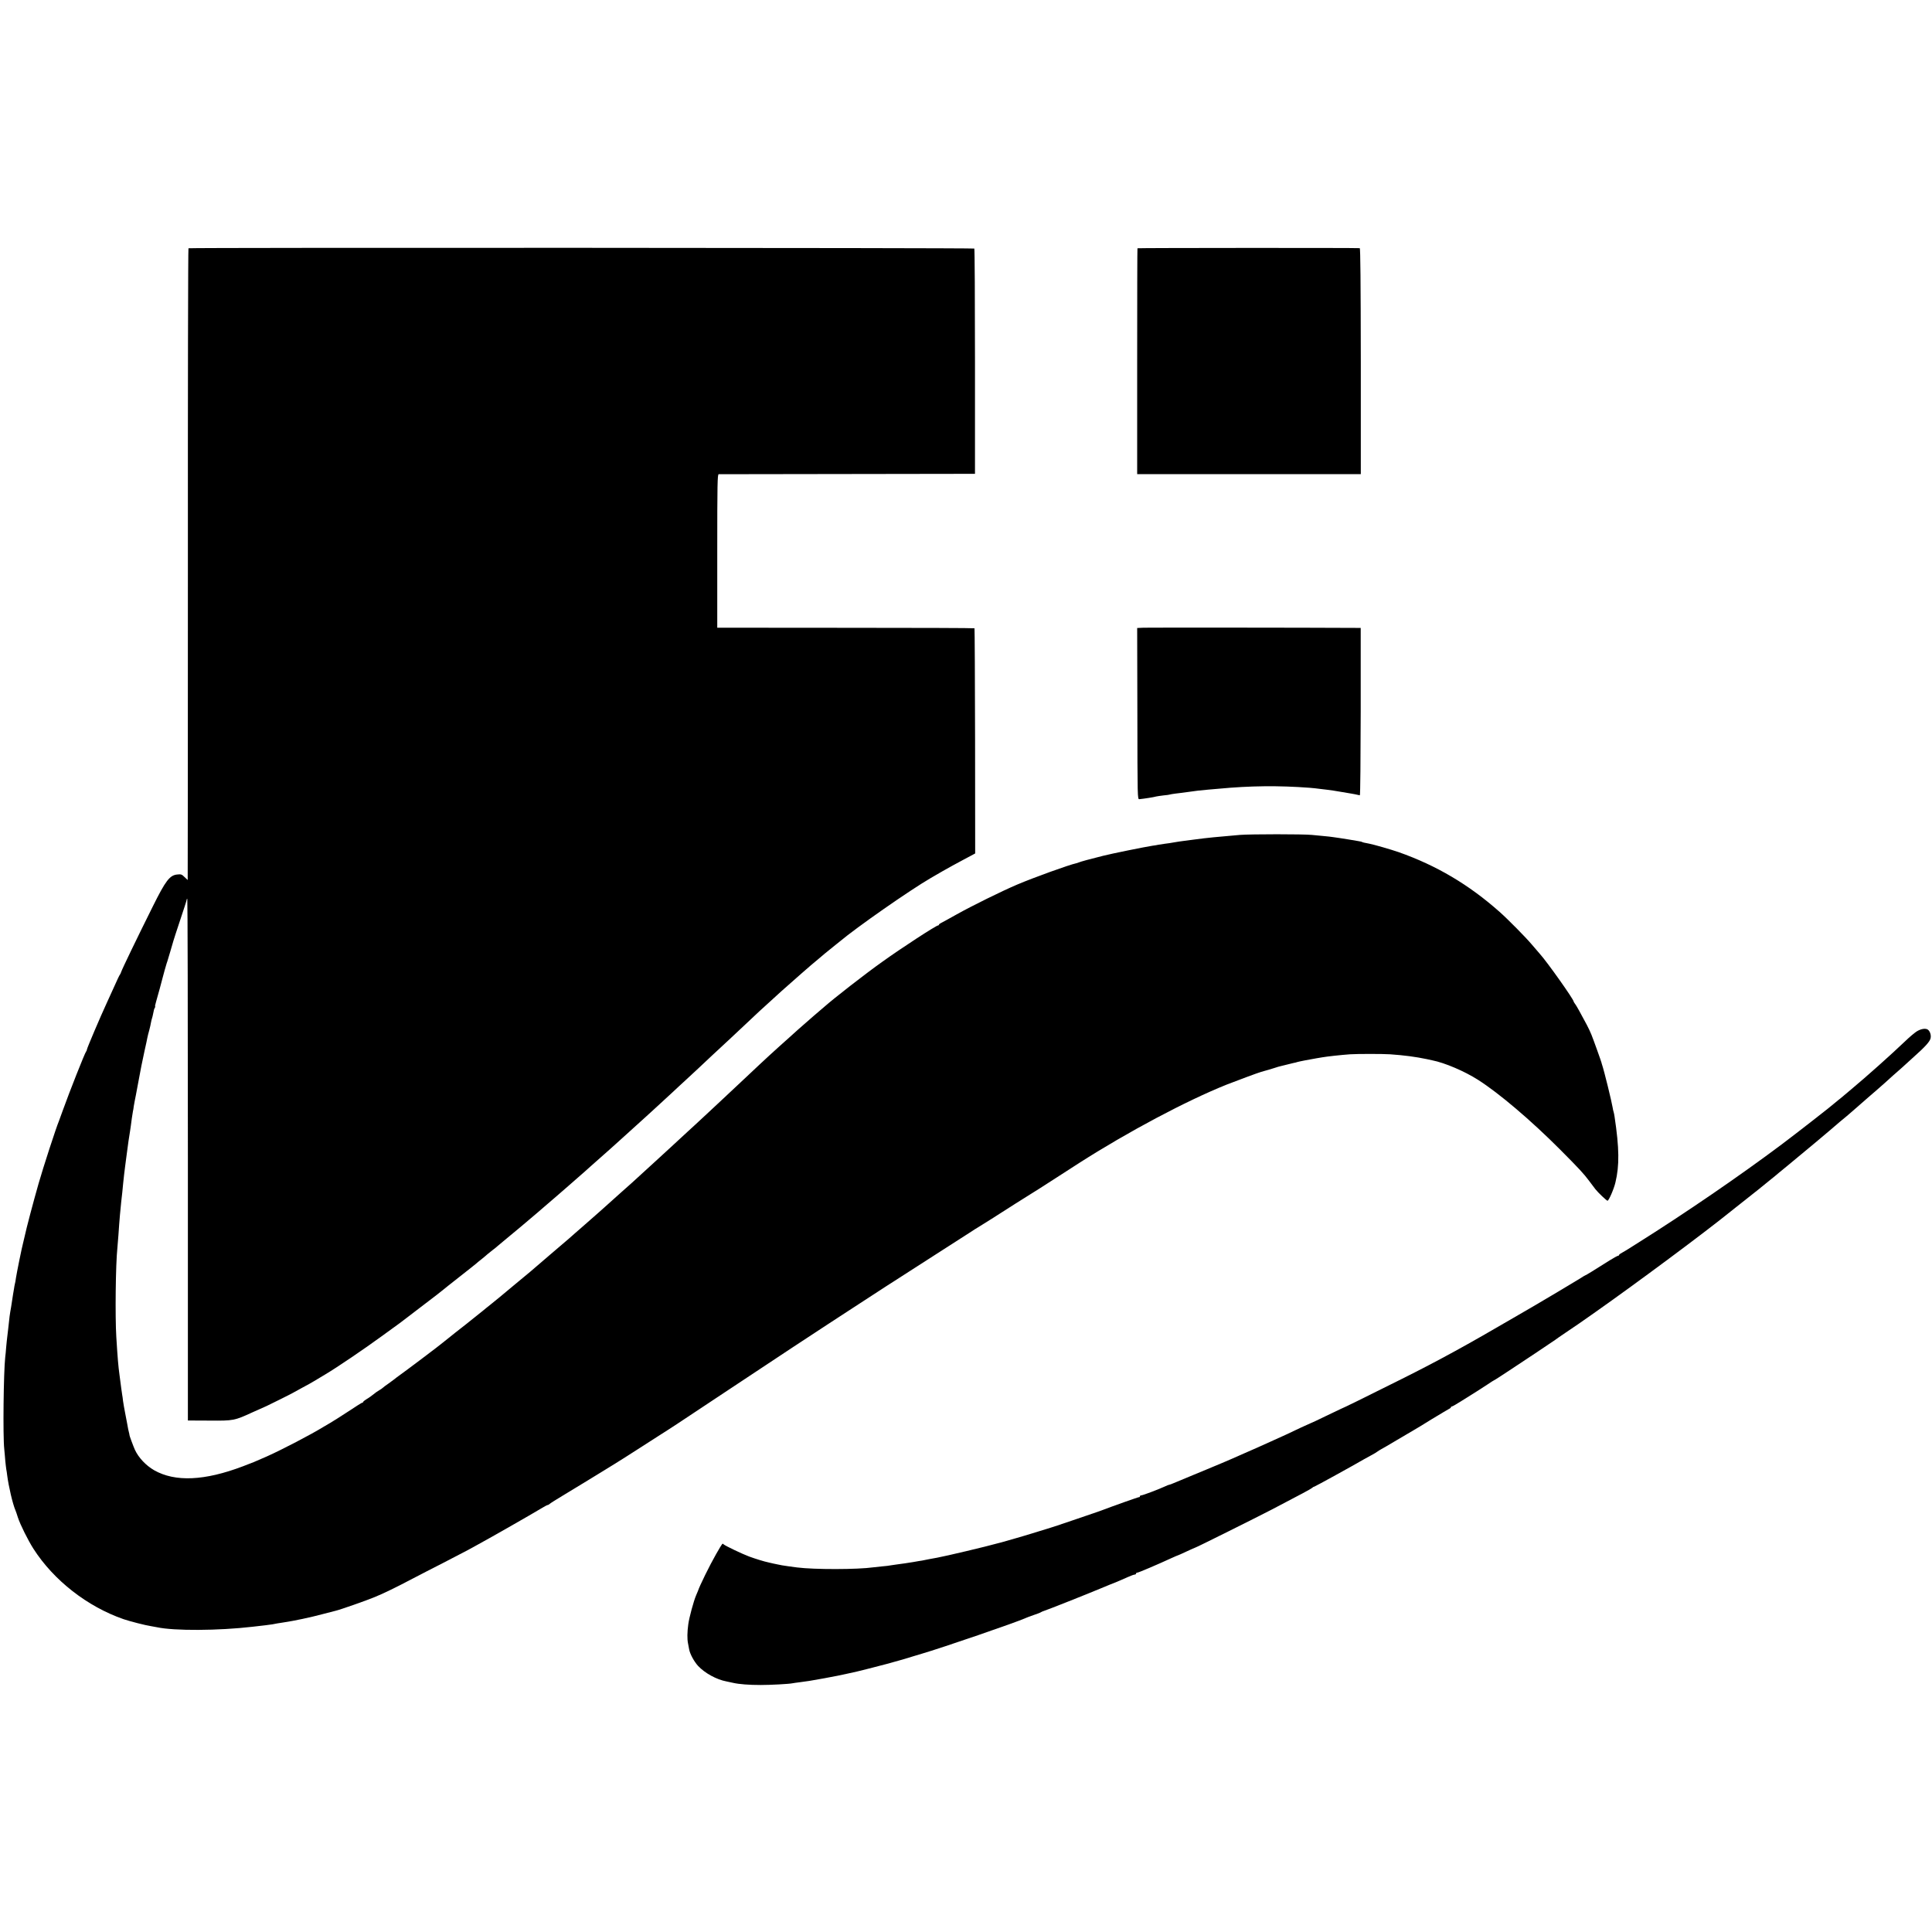
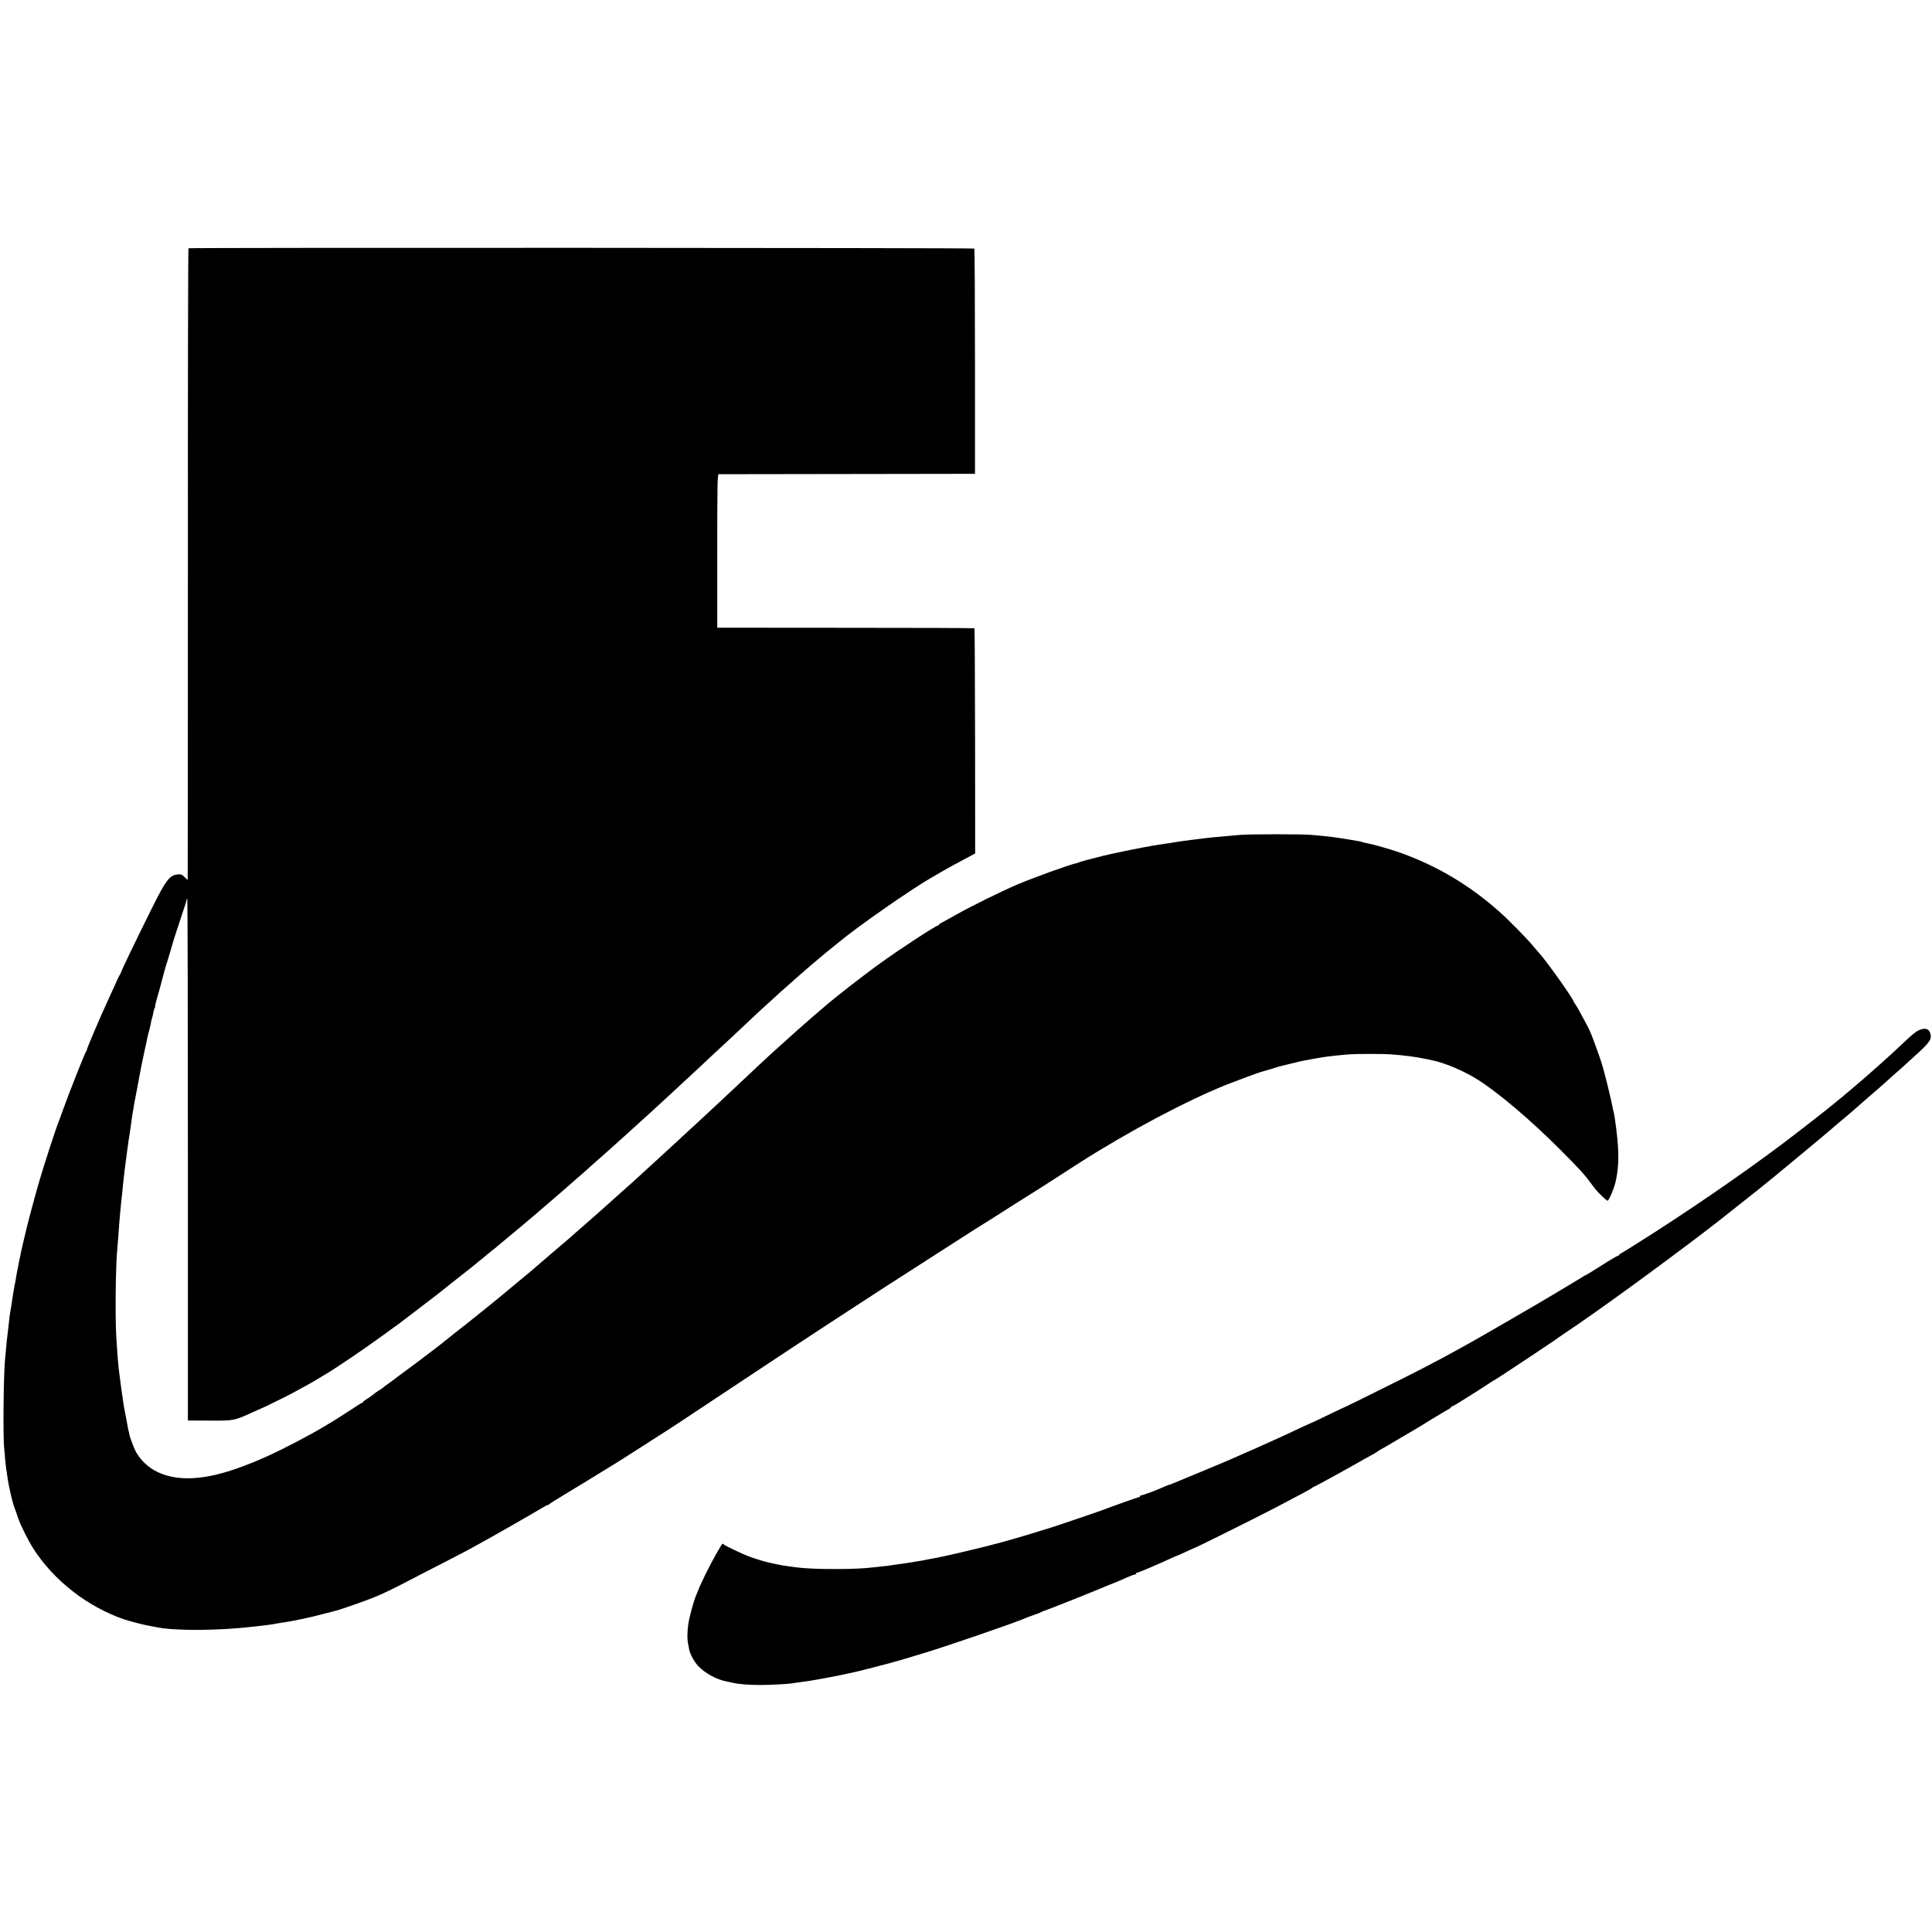
<svg xmlns="http://www.w3.org/2000/svg" version="1.0" width="2000pt" height="2000pt" viewBox="0 0 2000 2000" preserveAspectRatio="xMidYMid meet">
  <g transform="translate(0,2000) scale(0.1,-0.1)" fill="#000000" stroke="none">
    <path d="M1951 17430 c-4 -3 -7 -1475 -6 -3272 0 -1798 -1 -3268 -2 -3268 -1 0 -16 14 -33 31 -28 28 -36 31 -77 26 -76 -8 -119 -64 -250 -328 -161 -323 -319 -650 -328 -679 -4 -14 -11 -27 -14 -30 -4 -3 -28 -54 -55 -115 -27 -60 -64 -141 -82 -180 -65 -140 -204 -467 -204 -479 0 -7 -4 -16 -9 -22 -12 -12 -173 -419 -241 -609 -18 -49 -36 -99 -40 -110 -28 -65 -163 -480 -210 -645 -55 -192 -128 -468 -145 -550 -2 -8 -8 -33 -13 -55 -16 -58 -69 -322 -77 -375 -3 -25 -8 -52 -11 -61 -2 -9 -7 -32 -9 -50 -3 -19 -7 -45 -10 -59 -2 -13 -7 -42 -10 -65 -3 -22 -8 -51 -10 -65 -13 -71 -19 -113 -30 -225 -3 -27 -8 -66 -10 -85 -3 -19 -7 -66 -11 -105 -3 -38 -7 -86 -10 -105 -17 -154 -25 -815 -10 -950 3 -36 9 -92 11 -125 3 -33 8 -71 10 -85 3 -14 7 -41 9 -60 15 -117 57 -298 86 -365 5 -11 16 -44 25 -73 23 -72 106 -239 162 -326 210 -327 558 -598 933 -728 65 -22 228 -64 284 -72 21 -4 48 -8 60 -11 181 -39 639 -36 991 5 44 5 103 12 130 15 28 3 61 8 75 10 40 8 62 12 111 19 114 17 280 52 414 88 61 16 118 31 128 33 42 9 322 107 403 141 92 37 229 104 407 198 56 29 194 101 307 158 113 58 225 117 250 130 25 14 76 42 113 62 131 71 554 313 645 368 34 21 66 38 71 38 5 0 16 6 23 13 7 7 65 43 128 81 63 38 180 109 260 158 80 49 154 95 165 101 11 7 38 23 60 37 22 14 49 30 60 37 35 21 167 105 235 149 36 23 133 85 215 138 186 119 89 55 735 484 588 390 839 556 1010 667 58 38 161 105 230 150 170 111 311 203 395 257 39 24 104 67 145 93 41 27 221 142 400 257 179 114 330 211 335 215 6 5 35 23 65 41 30 18 91 56 136 85 116 75 392 250 413 262 19 11 112 70 251 160 52 34 161 104 242 156 505 323 1111 645 1526 811 105 41 325 123 357 132 58 16 107 30 140 41 22 8 51 16 65 19 14 3 43 10 65 16 22 6 51 13 65 16 14 2 32 7 40 10 15 5 134 28 200 39 19 3 46 7 60 10 52 9 189 24 285 31 73 5 340 5 415 0 145 -10 266 -26 380 -50 14 -3 39 -8 55 -12 132 -26 335 -113 475 -202 217 -138 549 -420 850 -722 202 -203 244 -249 301 -325 24 -33 53 -71 64 -85 29 -37 117 -120 126 -120 13 0 66 121 82 190 42 175 40 354 -9 680 -3 19 -7 42 -10 50 -3 8 -8 29 -10 45 -10 62 -88 381 -110 445 -3 8 -5 15 -4 15 2 0 -88 252 -106 295 -10 25 -31 70 -47 100 -77 144 -101 187 -118 212 -11 14 -19 28 -19 31 0 22 -271 405 -349 492 -20 23 -58 68 -86 100 -59 70 -244 258 -331 335 -318 282 -652 480 -1046 619 -81 28 -252 77 -302 87 -52 10 -67 13 -74 17 -4 3 -25 8 -47 11 -22 4 -65 11 -95 16 -30 5 -73 12 -95 15 -22 3 -54 8 -70 10 -17 3 -58 7 -90 10 -33 3 -89 8 -125 12 -86 9 -631 9 -745 0 -235 -20 -339 -30 -465 -47 -36 -5 -87 -12 -115 -15 -27 -3 -72 -10 -100 -15 -27 -5 -72 -12 -100 -15 -27 -4 -57 -8 -65 -10 -8 -2 -35 -7 -60 -10 -68 -10 -425 -82 -510 -104 -137 -34 -235 -61 -250 -68 -8 -3 -21 -7 -27 -9 -70 -14 -444 -149 -613 -221 -158 -67 -470 -221 -627 -309 -76 -43 -148 -82 -160 -88 -13 -6 -23 -14 -23 -18 0 -5 -4 -8 -9 -8 -20 0 -381 -235 -577 -376 -171 -121 -501 -378 -599 -465 -11 -10 -60 -52 -110 -94 -49 -42 -121 -105 -160 -140 -38 -35 -79 -72 -91 -82 -12 -10 -58 -52 -104 -93 -45 -41 -94 -86 -109 -99 -37 -34 -135 -125 -296 -277 -77 -73 -156 -146 -175 -164 -19 -18 -87 -81 -151 -141 -64 -60 -127 -118 -140 -130 -13 -11 -51 -46 -84 -77 -33 -31 -110 -102 -170 -157 -60 -55 -137 -125 -170 -156 -33 -30 -80 -73 -104 -95 -24 -21 -55 -50 -70 -64 -14 -14 -89 -81 -166 -149 -77 -69 -142 -127 -145 -130 -3 -3 -41 -37 -85 -76 -44 -38 -85 -74 -91 -80 -6 -5 -39 -35 -74 -65 -35 -30 -74 -64 -86 -75 -30 -28 -54 -48 -259 -223 -99 -85 -191 -164 -205 -176 -14 -12 -90 -75 -170 -141 -80 -66 -147 -122 -150 -125 -3 -3 -39 -32 -80 -65 -41 -33 -84 -67 -95 -77 -11 -9 -51 -41 -90 -72 -38 -31 -74 -60 -80 -64 -5 -4 -57 -45 -115 -90 -58 -46 -114 -91 -125 -100 -24 -22 -385 -294 -464 -350 -13 -9 -28 -21 -35 -27 -6 -5 -34 -26 -61 -45 -28 -19 -56 -40 -63 -47 -8 -7 -23 -18 -35 -24 -11 -7 -26 -16 -31 -20 -50 -40 -76 -58 -103 -74 -18 -11 -33 -23 -33 -27 0 -4 -4 -8 -9 -8 -5 0 -69 -40 -142 -89 -74 -48 -159 -103 -189 -120 -30 -18 -64 -37 -75 -44 -127 -78 -426 -234 -585 -305 -119 -53 -152 -66 -245 -101 -398 -151 -702 -164 -919 -41 -85 49 -162 130 -200 213 -15 33 -59 152 -56 152 1 0 -1 12 -5 26 -7 27 -8 32 -19 94 -4 22 -14 72 -21 110 -8 39 -17 93 -21 120 -3 28 -7 57 -9 65 -1 8 -6 40 -10 70 -7 57 -10 79 -19 145 -11 81 -18 157 -32 385 -13 209 -7 751 11 920 2 19 7 80 11 135 10 154 22 283 29 345 7 59 15 132 20 190 3 30 7 72 10 93 3 20 7 56 10 80 3 23 8 58 10 77 3 19 7 53 10 75 6 49 24 179 32 220 3 17 6 41 8 55 3 31 16 118 21 145 3 11 7 36 9 55 3 19 8 46 11 60 3 14 8 36 10 50 3 14 9 50 15 80 6 30 12 66 15 80 16 90 38 201 60 300 14 63 28 126 30 140 3 14 11 48 19 75 7 28 16 64 18 80 3 17 8 37 11 45 3 8 8 29 11 45 9 46 10 49 18 63 5 6 6 12 3 12 -3 0 1 21 9 48 17 57 64 230 70 256 6 24 34 126 41 146 3 8 5 16 6 17 0 1 13 46 30 100 16 54 31 105 33 113 2 8 33 105 70 215 37 110 68 206 68 213 0 6 3 9 6 6 3 -3 6 -1219 6 -2702 l0 -2697 225 -1 c248 -2 257 0 442 85 73 33 140 63 148 66 10 4 256 126 270 135 8 5 53 29 100 55 47 25 102 55 122 68 20 12 74 44 120 72 119 71 395 258 580 393 88 64 170 124 182 132 11 8 55 41 96 73 41 31 80 61 85 65 176 134 271 207 275 212 3 3 79 64 170 135 91 71 167 132 170 135 3 3 27 24 55 45 27 22 56 46 63 53 8 7 30 25 50 40 20 15 44 34 52 42 9 8 36 31 61 51 77 63 132 110 183 152 161 136 214 181 236 201 14 12 75 64 135 116 61 52 112 97 115 100 3 3 39 34 80 70 75 66 124 108 164 145 12 11 55 49 96 85 41 36 84 74 96 85 12 11 57 52 100 90 43 39 90 81 105 95 15 14 62 57 105 95 43 39 91 83 108 98 16 15 66 61 110 101 45 41 102 93 127 117 26 24 86 81 135 125 49 45 105 97 124 115 31 30 229 215 329 307 20 19 92 87 161 151 139 131 146 138 268 248 48 43 93 85 102 93 14 13 90 80 205 181 81 71 125 109 180 154 33 27 62 52 65 55 4 4 73 60 115 93 6 4 21 17 35 28 178 150 732 536 944 659 17 10 74 43 126 73 52 30 149 83 215 118 l120 64 -1 1163 c-1 639 -4 1165 -6 1168 -3 3 -604 5 -1334 5 l-1329 1 0 794 c0 699 2 794 15 795 8 0 608 1 1334 2 l1319 2 0 1163 c0 639 -3 1166 -7 1169 -8 8 -8124 11 -8135 3z" />
-     <path d="M11775 17430 c-2 -3 -3 -530 -3 -1172 l0 -1166 1158 0 1157 0 0 1169 c-1 820 -4 1169 -11 1170 -36 4 -2298 3 -2301 -1z" />
-     <path d="M11839 13502 l-67 -3 2 -887 c1 -881 1 -887 21 -885 50 5 148 20 175 28 8 2 42 7 75 11 33 3 62 7 65 9 3 2 30 6 60 10 30 3 87 11 125 16 81 12 124 17 215 25 36 3 83 7 105 9 326 31 621 34 941 10 39 -3 82 -8 95 -10 13 -2 51 -6 84 -10 33 -4 98 -13 145 -22 47 -8 95 -16 107 -18 18 -3 47 -8 90 -18 5 -1 8 388 9 866 l0 867 -55 0 c-508 3 -2143 4 -2192 2z" />
    <path d="M19839 9321 c-24 -16 -76 -60 -115 -98 -150 -143 -400 -366 -558 -498 -27 -22 -60 -50 -75 -63 -14 -13 -42 -35 -61 -50 -19 -15 -37 -30 -40 -33 -11 -13 -393 -311 -545 -425 -425 -319 -1007 -718 -1498 -1026 -38 -24 -80 -51 -95 -60 -15 -10 -42 -25 -59 -35 -18 -9 -33 -20 -33 -25 0 -4 -5 -8 -11 -8 -5 0 -45 -22 -87 -48 -172 -109 -243 -152 -247 -152 -3 0 -28 -15 -57 -34 -50 -31 -398 -239 -463 -276 -16 -9 -111 -64 -210 -122 -498 -291 -788 -450 -1176 -644 -370 -185 -612 -304 -629 -309 -3 -1 -72 -34 -155 -74 -82 -40 -154 -74 -160 -75 -5 -2 -48 -21 -95 -43 -108 -52 -212 -100 -320 -148 -47 -21 -110 -49 -140 -63 -30 -13 -89 -39 -130 -57 -41 -18 -95 -42 -120 -53 -41 -18 -118 -51 -210 -89 -19 -8 -44 -18 -55 -23 -11 -5 -76 -32 -145 -60 -146 -60 -153 -63 -202 -84 -20 -9 -40 -16 -44 -16 -4 0 -26 -8 -48 -19 -70 -32 -227 -91 -242 -91 -8 0 -14 -5 -14 -10 0 -6 -3 -9 -7 -8 -6 2 -278 -95 -393 -139 -8 -3 -19 -7 -25 -9 -5 -2 -108 -37 -228 -78 -201 -68 -244 -83 -272 -91 -5 -2 -64 -20 -130 -40 -104 -32 -196 -60 -230 -69 -5 -1 -37 -10 -70 -20 -33 -10 -68 -20 -77 -22 -10 -2 -26 -6 -35 -9 -124 -35 -543 -134 -631 -150 -15 -2 -52 -9 -82 -15 -30 -6 -64 -13 -75 -15 -11 -1 -51 -8 -90 -15 -73 -12 -103 -16 -170 -25 -22 -3 -50 -7 -62 -9 -12 -3 -53 -8 -90 -11 -37 -4 -79 -8 -93 -10 -161 -23 -611 -24 -790 -1 -58 7 -136 19 -155 22 -11 2 -31 6 -45 9 -14 3 -35 7 -48 10 -12 3 -32 7 -43 10 -49 10 -138 38 -204 62 -72 27 -240 107 -263 125 -15 13 -7 24 -80 -102 -65 -113 -172 -331 -187 -380 -1 -3 -9 -23 -19 -45 -25 -58 -72 -230 -81 -300 -11 -79 -12 -152 -3 -195 4 -19 9 -48 12 -64 8 -47 52 -128 93 -172 69 -74 191 -141 293 -160 14 -3 45 -10 70 -15 61 -14 165 -22 285 -22 100 0 292 10 330 18 11 2 43 7 70 10 80 10 112 15 255 41 148 28 145 27 245 49 39 9 81 18 95 21 20 4 149 37 310 79 54 14 239 67 260 75 14 4 59 18 100 30 216 63 984 327 1075 369 11 5 49 20 85 32 36 12 70 25 75 29 6 4 21 11 35 15 38 12 429 167 580 230 74 31 140 58 145 59 6 2 27 11 48 20 21 9 63 28 94 41 30 14 62 25 69 25 8 0 14 5 14 10 0 6 6 10 13 10 13 0 207 83 355 151 35 16 65 29 68 29 2 0 42 18 89 40 47 22 88 40 90 40 8 0 628 309 790 393 320 167 401 211 416 223 8 8 19 14 24 14 6 0 415 225 510 281 17 10 53 30 80 44 28 15 57 32 65 39 8 6 24 16 35 22 11 5 84 48 163 95 78 46 157 92 175 103 18 10 103 61 189 115 87 53 167 100 178 106 11 5 20 13 20 17 0 5 4 8 10 8 5 0 54 28 107 62 54 34 123 77 153 96 30 19 81 52 113 73 32 22 59 39 61 39 2 0 34 20 72 45 38 25 76 50 84 55 88 57 476 316 480 320 3 3 51 37 108 75 138 93 125 84 307 212 436 307 1124 818 1406 1046 19 15 39 31 44 35 27 21 223 176 240 190 20 17 102 83 138 112 11 8 24 20 31 25 6 6 61 51 121 100 160 131 443 368 551 462 12 10 43 36 70 58 26 22 52 45 58 50 6 6 45 39 86 75 41 36 77 67 80 70 3 3 39 34 80 69 41 36 82 72 91 80 9 9 47 43 84 76 38 33 79 69 91 80 12 11 62 56 110 100 138 123 183 173 190 210 6 33 -8 72 -30 87 -24 16 -74 7 -117 -21z" />
  </g>
</svg>